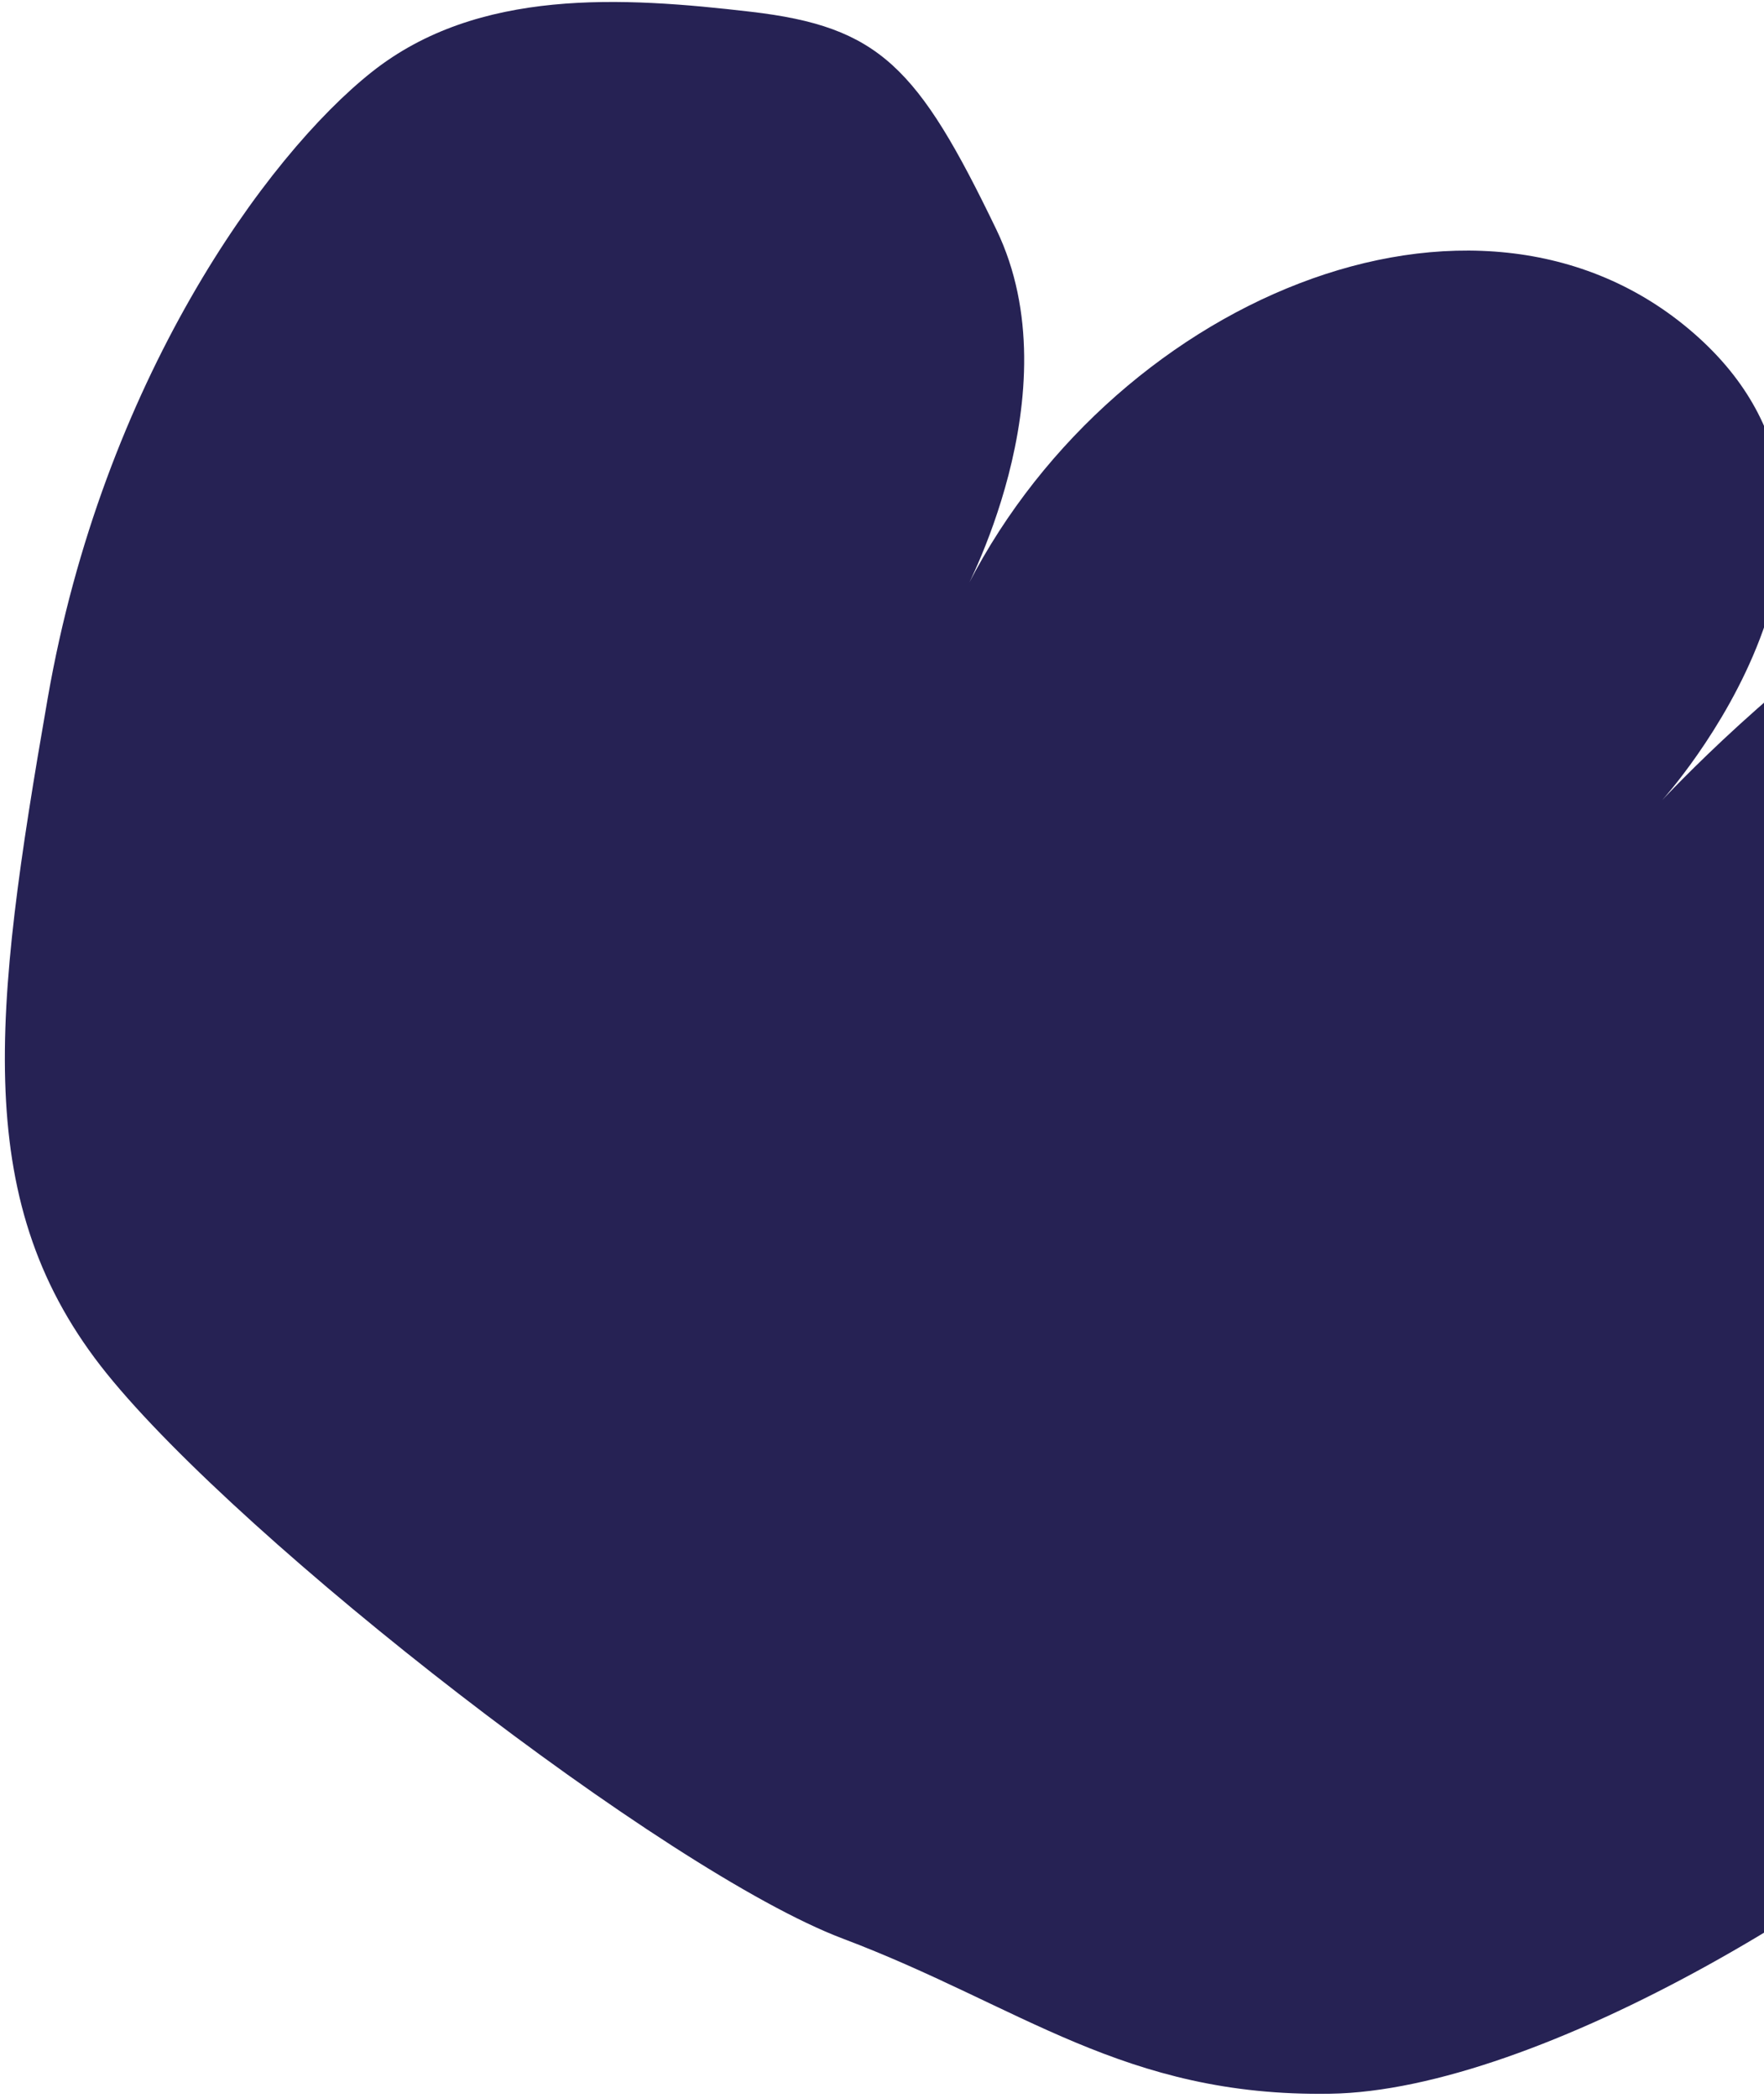
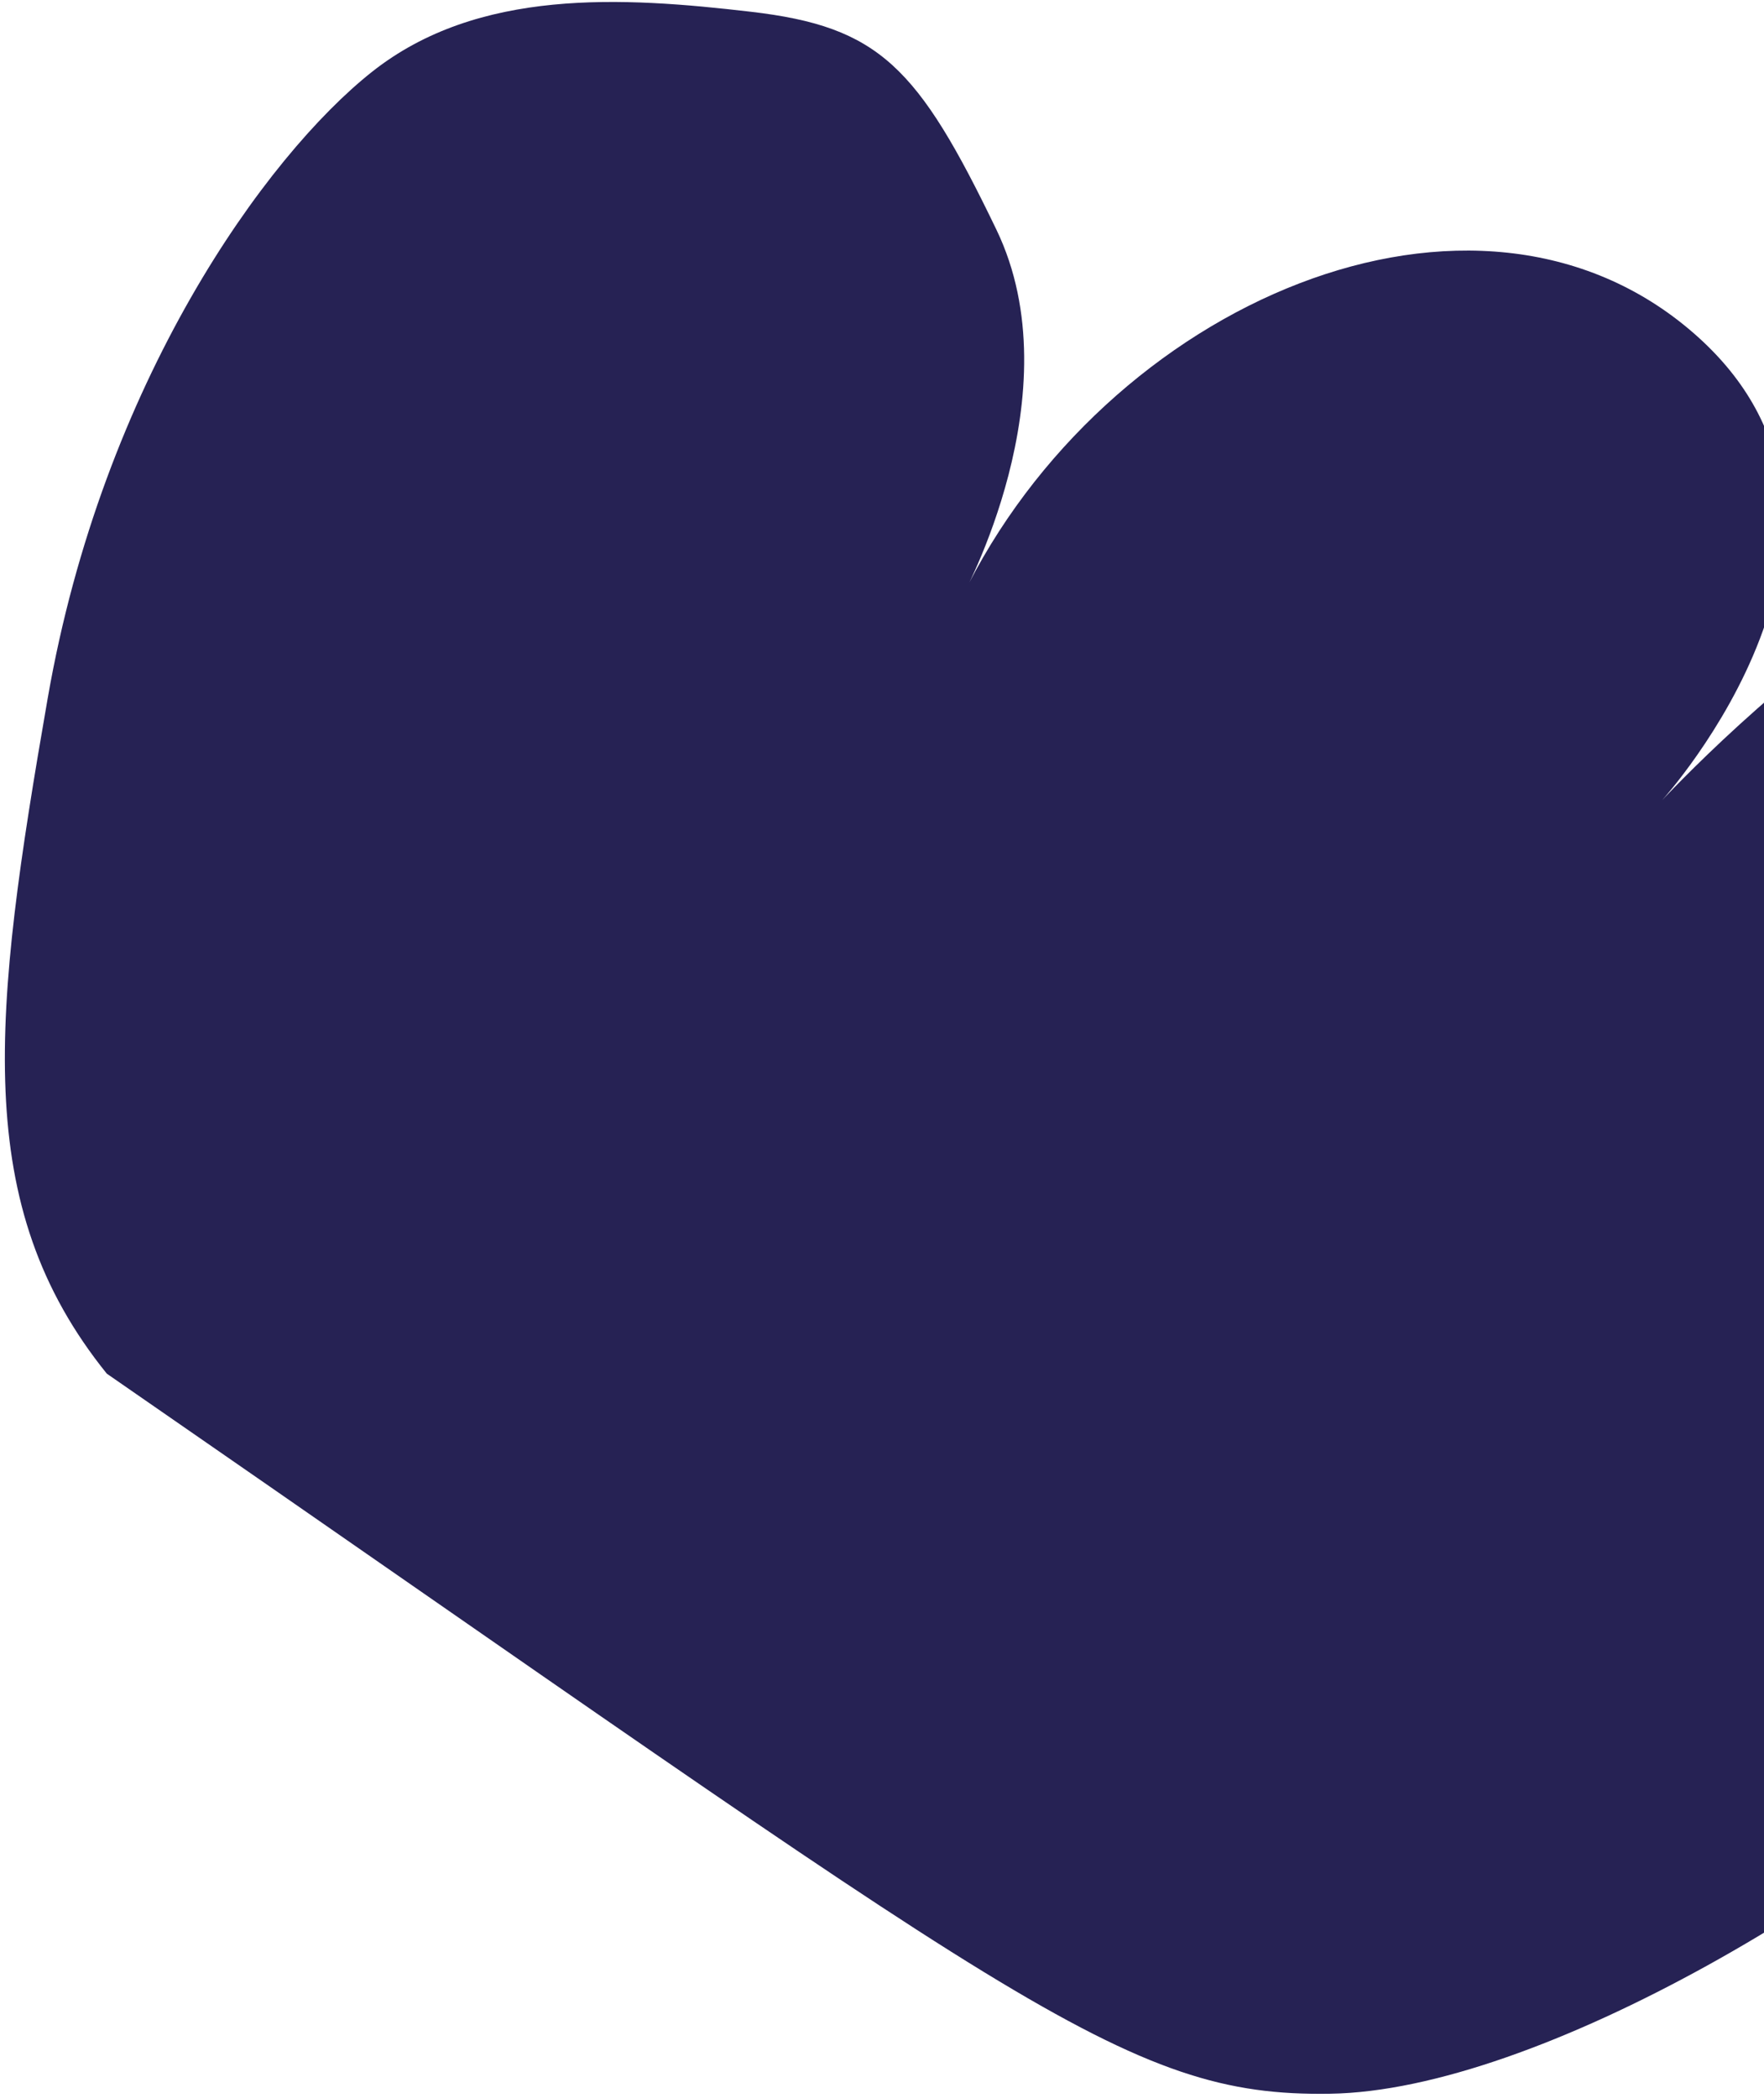
<svg xmlns="http://www.w3.org/2000/svg" width="312" height="371" viewBox="0 0 312 371" fill="none">
-   <path d="M170.072 105.749C170.072 105.749 190.15 69.507 176.24 40.624C162.33 11.741 155.518 4.732 132.825 2.082C110.133 -0.568 84.565 -2.159 65.793 12.707C47.021 27.573 18.163 67.56 8.435 123.498C-1.294 179.436 -5.2 213.074 18.892 242.932C42.985 272.79 117.596 330.896 149.009 342.822C180.513 354.692 198.745 370.858 235.262 370.277C271.85 369.715 332.59 333.925 366.814 299.796C401.041 265.668 446.27 191.038 446.738 159.985C447.278 128.951 444.104 121.164 419.949 107.755C395.796 94.346 359.023 93.031 337.47 105.475C315.917 117.918 293.961 141.536 293.961 141.536C293.961 141.536 338.291 92.735 299.619 58.971C260.946 25.206 195.349 53.52 170.072 105.749Z" fill="#262254" />
+   <path d="M170.072 105.749C170.072 105.749 190.15 69.507 176.24 40.624C162.33 11.741 155.518 4.732 132.825 2.082C110.133 -0.568 84.565 -2.159 65.793 12.707C47.021 27.573 18.163 67.56 8.435 123.498C-1.294 179.436 -5.2 213.074 18.892 242.932C180.513 354.692 198.745 370.858 235.262 370.277C271.85 369.715 332.59 333.925 366.814 299.796C401.041 265.668 446.27 191.038 446.738 159.985C447.278 128.951 444.104 121.164 419.949 107.755C395.796 94.346 359.023 93.031 337.47 105.475C315.917 117.918 293.961 141.536 293.961 141.536C293.961 141.536 338.291 92.735 299.619 58.971C260.946 25.206 195.349 53.52 170.072 105.749Z" fill="#262254" />
</svg>